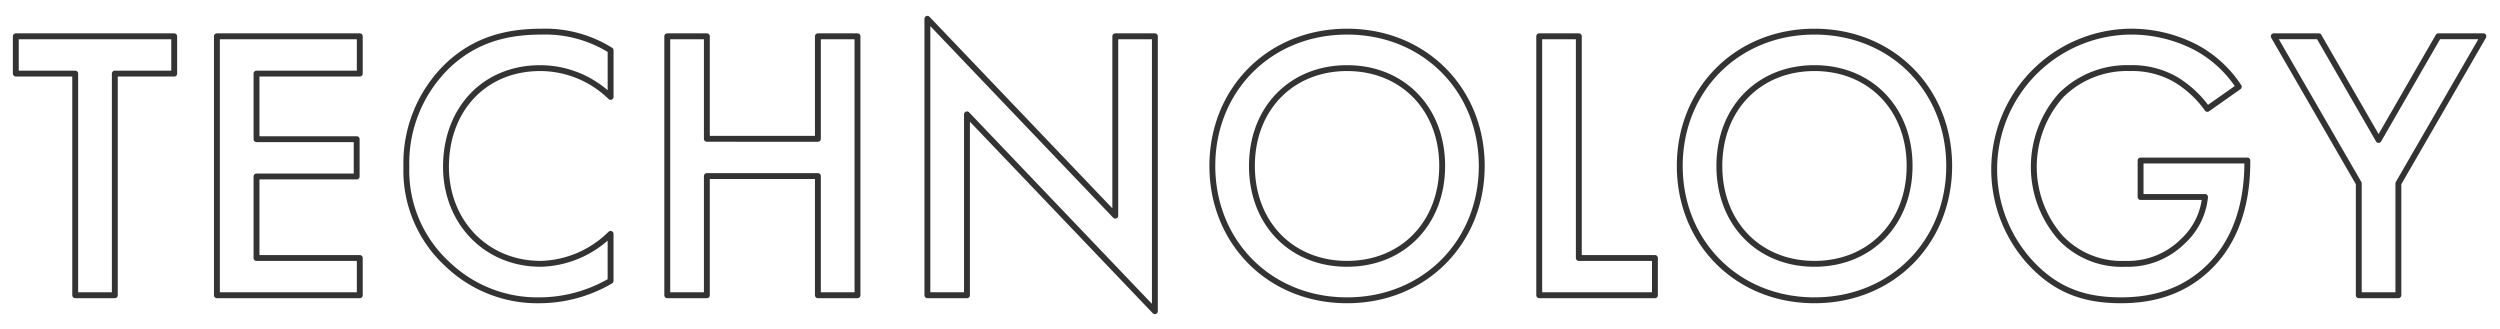
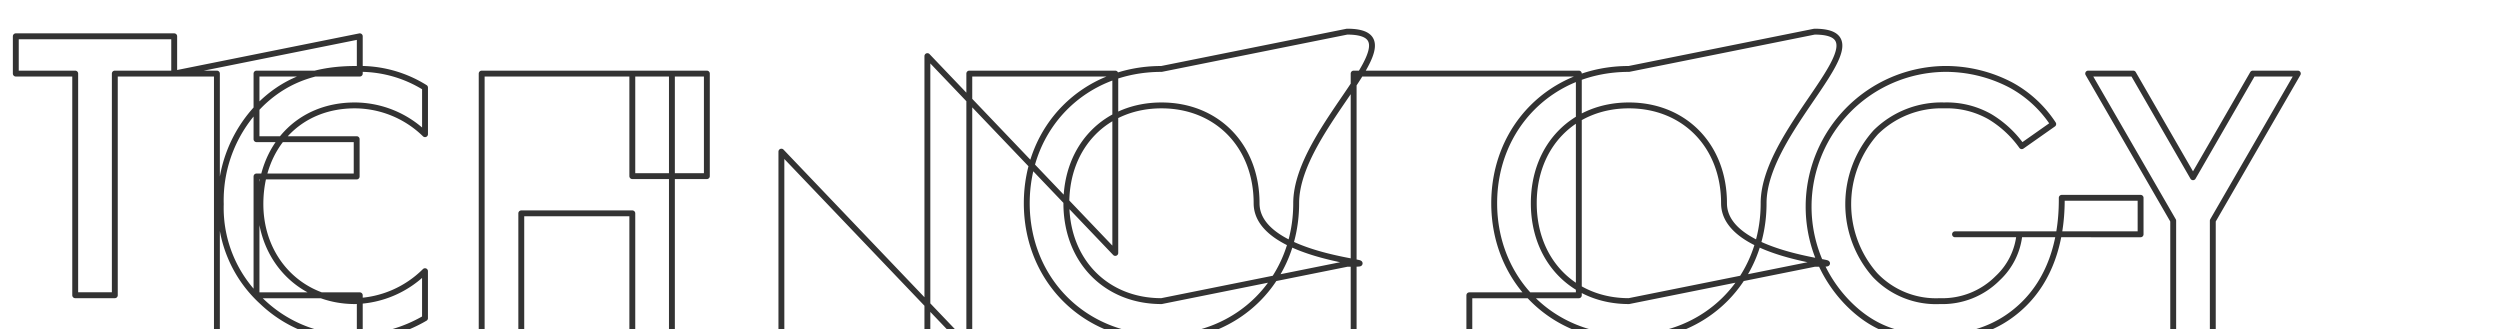
<svg xmlns="http://www.w3.org/2000/svg" width="425" height="56" viewBox="0 0 425 56">
  <defs>
    <style>
      .cls-1 {
        fill: #979799;
        fill-opacity: 0;
        stroke: #333;
        stroke-linejoin: round;
        stroke-width: 1px;
        fill-rule: evenodd;
      }
    </style>
  </defs>
-   <path id="service_technology_txt" class="cls-1" d="M150.114,1054.01v-6.34H123.186v6.34h10.1v37.68h6.732v-37.68h10.1Zm31.548-6.34H157.374v44.02h24.288v-6.33H164.106V1071.5h17.028v-6.34H164.106v-11.15h17.556v-6.34Zm42.636,2.38a20.939,20.939,0,0,0-11.748-3.17c-6.072,0-11.352,1.45-15.906,5.74a23.043,23.043,0,0,0-7.062,17.23,21.588,21.588,0,0,0,7.062,16.63,22.063,22.063,0,0,0,15.576,6.07,24.022,24.022,0,0,0,12.078-3.3v-7.99a17.456,17.456,0,0,1-11.88,5.09c-9.372,0-16.1-7.2-16.1-16.5,0-9.7,6.468-16.77,16.038-16.77a17.186,17.186,0,0,1,11.946,4.89v-7.92Zm16.368-2.38h-6.732v44.02h6.732v-20.26h18.875v20.26h6.732v-44.02h-6.732v17.43H240.666v-17.43Zm44.219,44.02v-30.75l31.944,33.46v-46.73H310.1v30.49l-31.944-33.46v46.99h6.732Zm64.613-44.81c-13.2,0-22.9,9.9-22.9,22.83s9.7,22.84,22.9,22.84,22.9-9.9,22.9-22.84S362.7,1046.88,349.5,1046.88Zm0,39.47c-9.438,0-16.17-6.87-16.17-16.64s6.732-16.63,16.17-16.63,16.17,6.87,16.17,16.63S358.936,1086.35,349.5,1086.35Zm32.67-38.68v44.02h19.668v-6.33H388.9v-37.69h-6.732Zm46.793-.79c-13.2,0-22.9,9.9-22.9,22.83s9.7,22.84,22.9,22.84,22.9-9.9,22.9-22.84S442.161,1046.88,428.961,1046.88Zm0,39.47c-9.437,0-16.169-6.87-16.169-16.64s6.732-16.63,16.169-16.63,16.17,6.87,16.17,16.63S438.4,1086.35,428.961,1086.35Zm55.44-11.36h10.956a11.789,11.789,0,0,1-3.7,7.46,13.24,13.24,0,0,1-9.834,3.9,14.283,14.283,0,0,1-11.022-4.43,18.26,18.26,0,0,1,.132-24.28,15.876,15.876,0,0,1,11.616-4.56,14.854,14.854,0,0,1,7.788,1.92,18.048,18.048,0,0,1,5.412,5.01l5.346-3.76a20.046,20.046,0,0,0-7.128-6.6,23.858,23.858,0,0,0-11.484-2.77,23.429,23.429,0,0,0-16.434,39.66c4.026,4.16,8.58,6.01,14.982,6.01,5.016,0,10.428-1.19,14.982-5.61,4.29-4.16,6.534-10.3,6.534-17.82v-0.33H484.4v6.2Zm37.091,16.7h6.732v-19.01l14.454-25.01h-7.656l-10.164,17.62-10.164-17.62h-7.656l14.454,25.01v19.01Z" transform="translate(-120.5 -1041.5)" />
+   <path id="service_technology_txt" class="cls-1" d="M150.114,1054.01v-6.34H123.186v6.34h10.1v37.68h6.732v-37.68h10.1ZH157.374v44.02h24.288v-6.33H164.106V1071.5h17.028v-6.34H164.106v-11.15h17.556v-6.34Zm42.636,2.38a20.939,20.939,0,0,0-11.748-3.17c-6.072,0-11.352,1.45-15.906,5.74a23.043,23.043,0,0,0-7.062,17.23,21.588,21.588,0,0,0,7.062,16.63,22.063,22.063,0,0,0,15.576,6.07,24.022,24.022,0,0,0,12.078-3.3v-7.99a17.456,17.456,0,0,1-11.88,5.09c-9.372,0-16.1-7.2-16.1-16.5,0-9.7,6.468-16.77,16.038-16.77a17.186,17.186,0,0,1,11.946,4.89v-7.92Zm16.368-2.38h-6.732v44.02h6.732v-20.26h18.875v20.26h6.732v-44.02h-6.732v17.43H240.666v-17.43Zm44.219,44.02v-30.75l31.944,33.46v-46.73H310.1v30.49l-31.944-33.46v46.99h6.732Zm64.613-44.81c-13.2,0-22.9,9.9-22.9,22.83s9.7,22.84,22.9,22.84,22.9-9.9,22.9-22.84S362.7,1046.88,349.5,1046.88Zm0,39.47c-9.438,0-16.17-6.87-16.17-16.64s6.732-16.63,16.17-16.63,16.17,6.87,16.17,16.63S358.936,1086.35,349.5,1086.35Zm32.67-38.68v44.02h19.668v-6.33H388.9v-37.69h-6.732Zm46.793-.79c-13.2,0-22.9,9.9-22.9,22.83s9.7,22.84,22.9,22.84,22.9-9.9,22.9-22.84S442.161,1046.88,428.961,1046.88Zm0,39.47c-9.437,0-16.169-6.87-16.169-16.64s6.732-16.63,16.169-16.63,16.17,6.87,16.17,16.63S438.4,1086.35,428.961,1086.35Zm55.44-11.36h10.956a11.789,11.789,0,0,1-3.7,7.46,13.24,13.24,0,0,1-9.834,3.9,14.283,14.283,0,0,1-11.022-4.43,18.26,18.26,0,0,1,.132-24.28,15.876,15.876,0,0,1,11.616-4.56,14.854,14.854,0,0,1,7.788,1.92,18.048,18.048,0,0,1,5.412,5.01l5.346-3.76a20.046,20.046,0,0,0-7.128-6.6,23.858,23.858,0,0,0-11.484-2.77,23.429,23.429,0,0,0-16.434,39.66c4.026,4.16,8.58,6.01,14.982,6.01,5.016,0,10.428-1.19,14.982-5.61,4.29-4.16,6.534-10.3,6.534-17.82v-0.33H484.4v6.2Zm37.091,16.7h6.732v-19.01l14.454-25.01h-7.656l-10.164,17.62-10.164-17.62h-7.656l14.454,25.01v19.01Z" transform="translate(-120.5 -1041.5)" />
</svg>